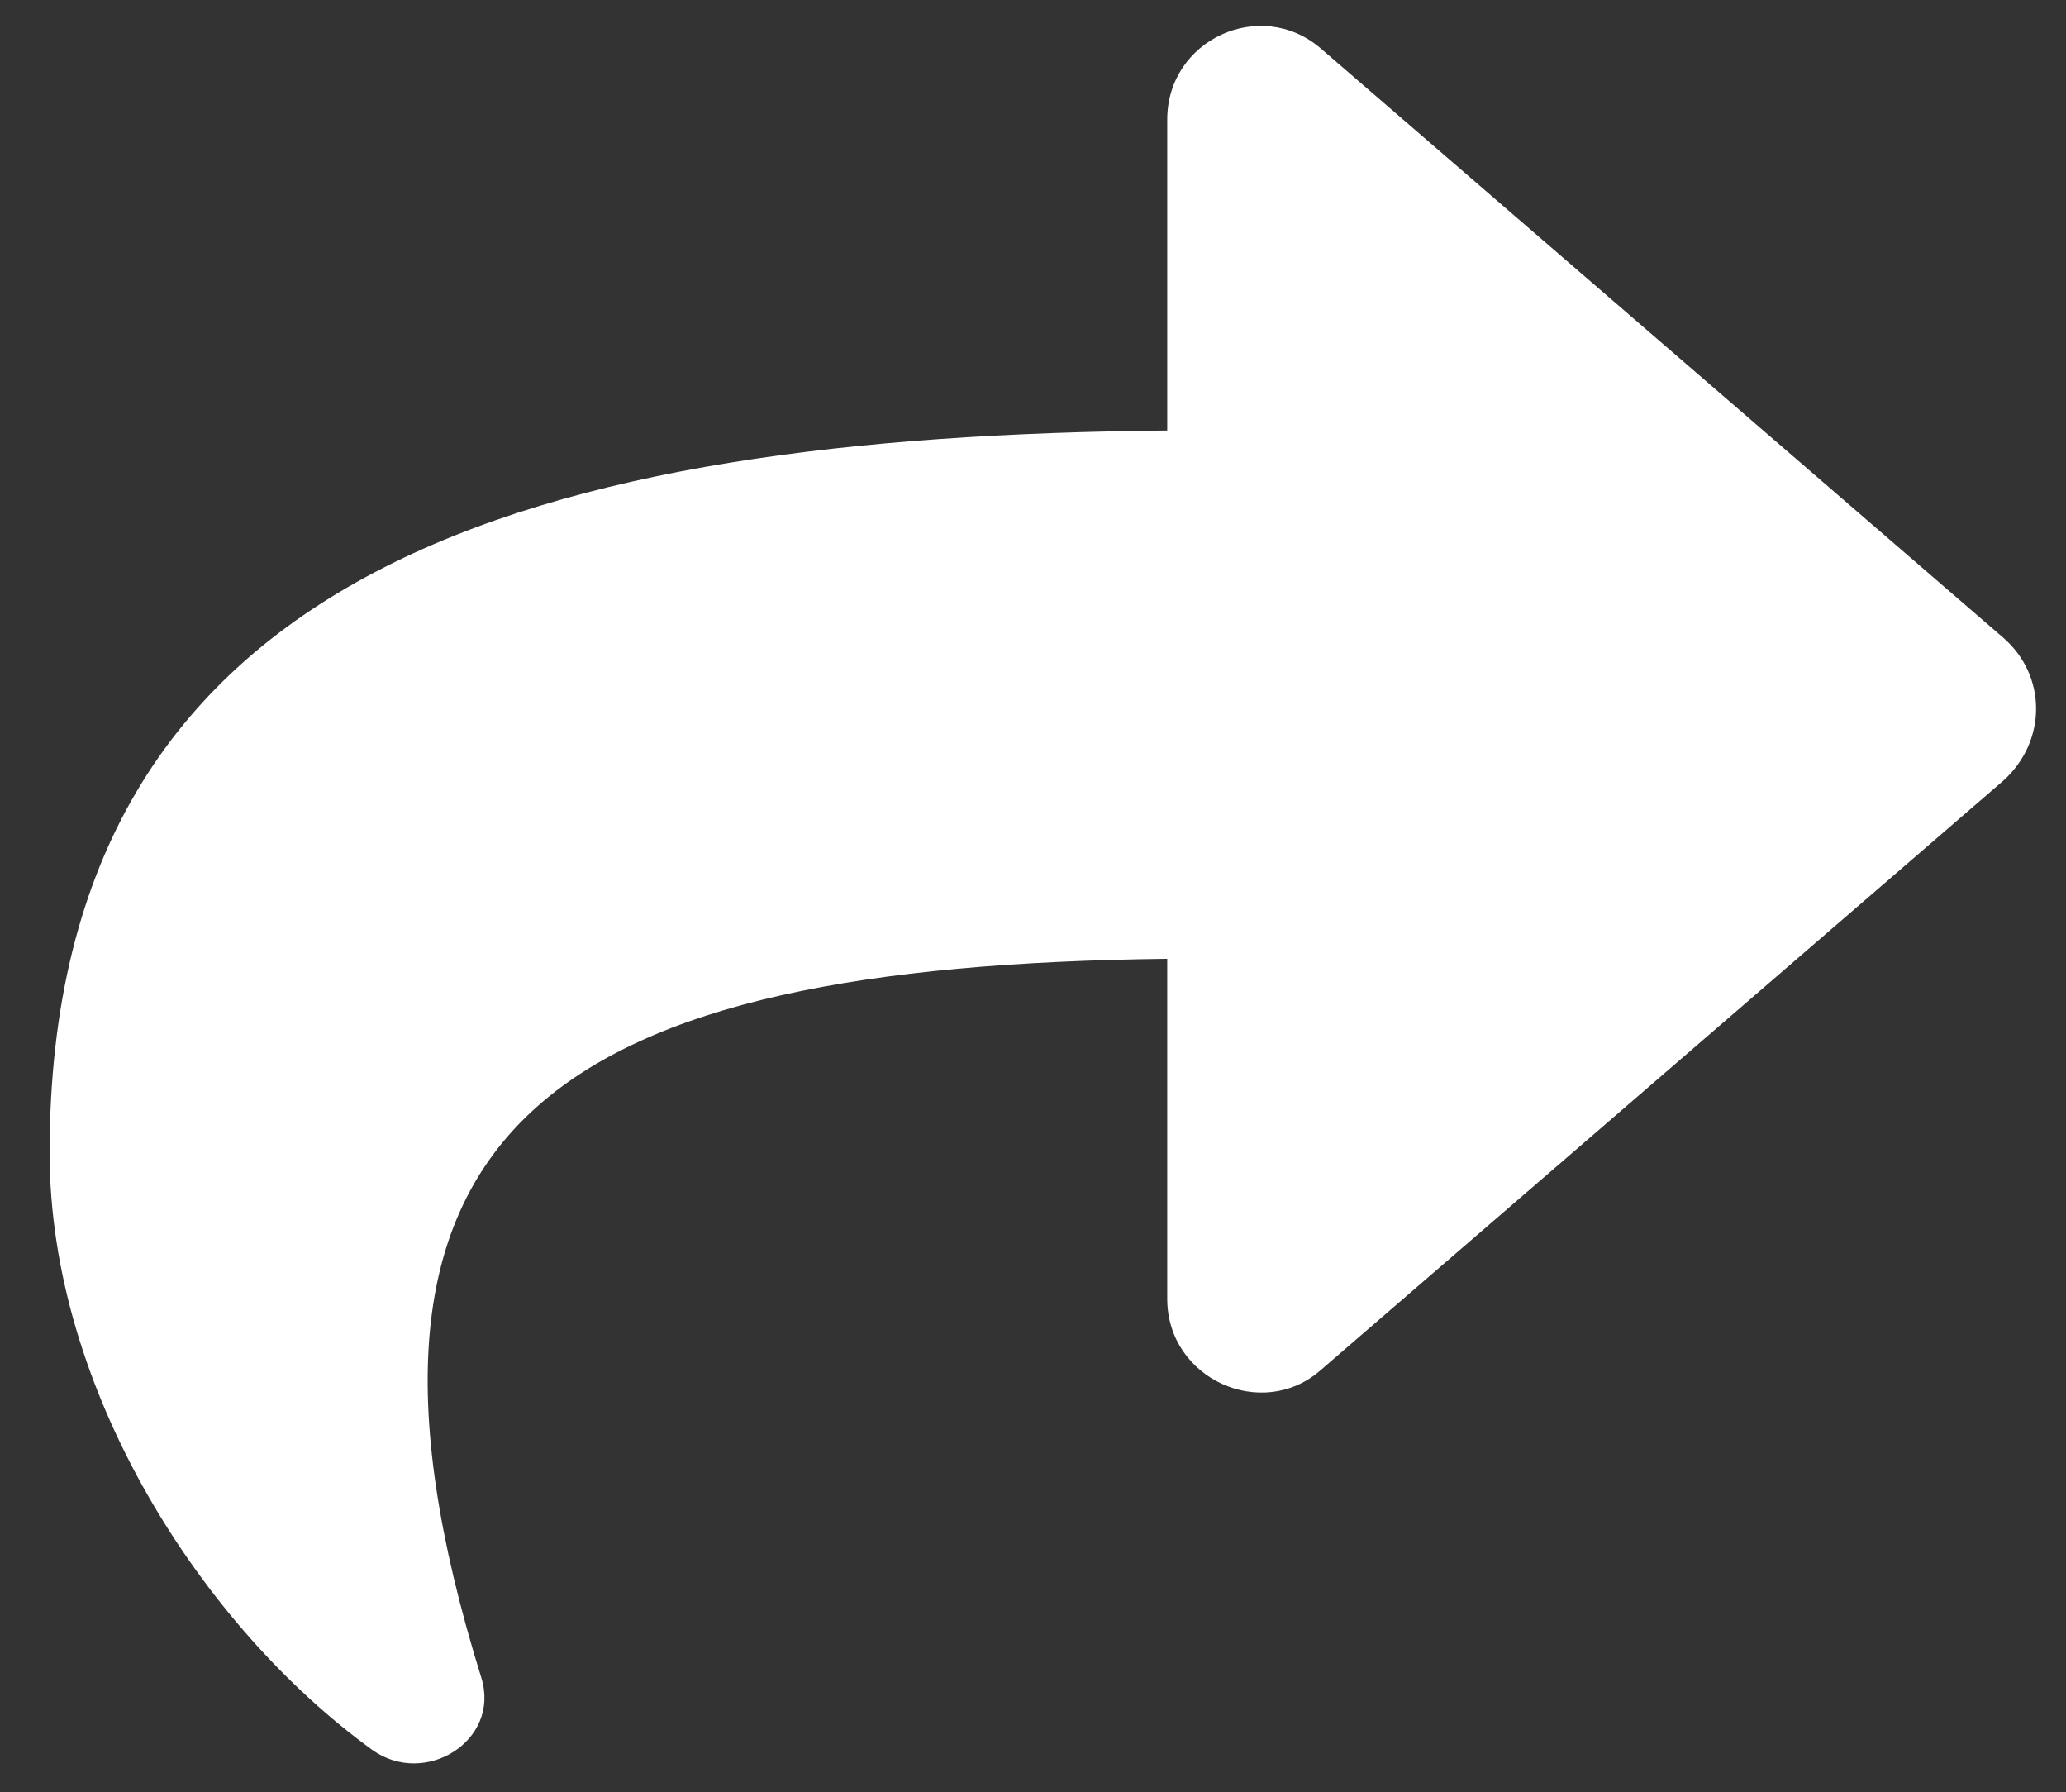
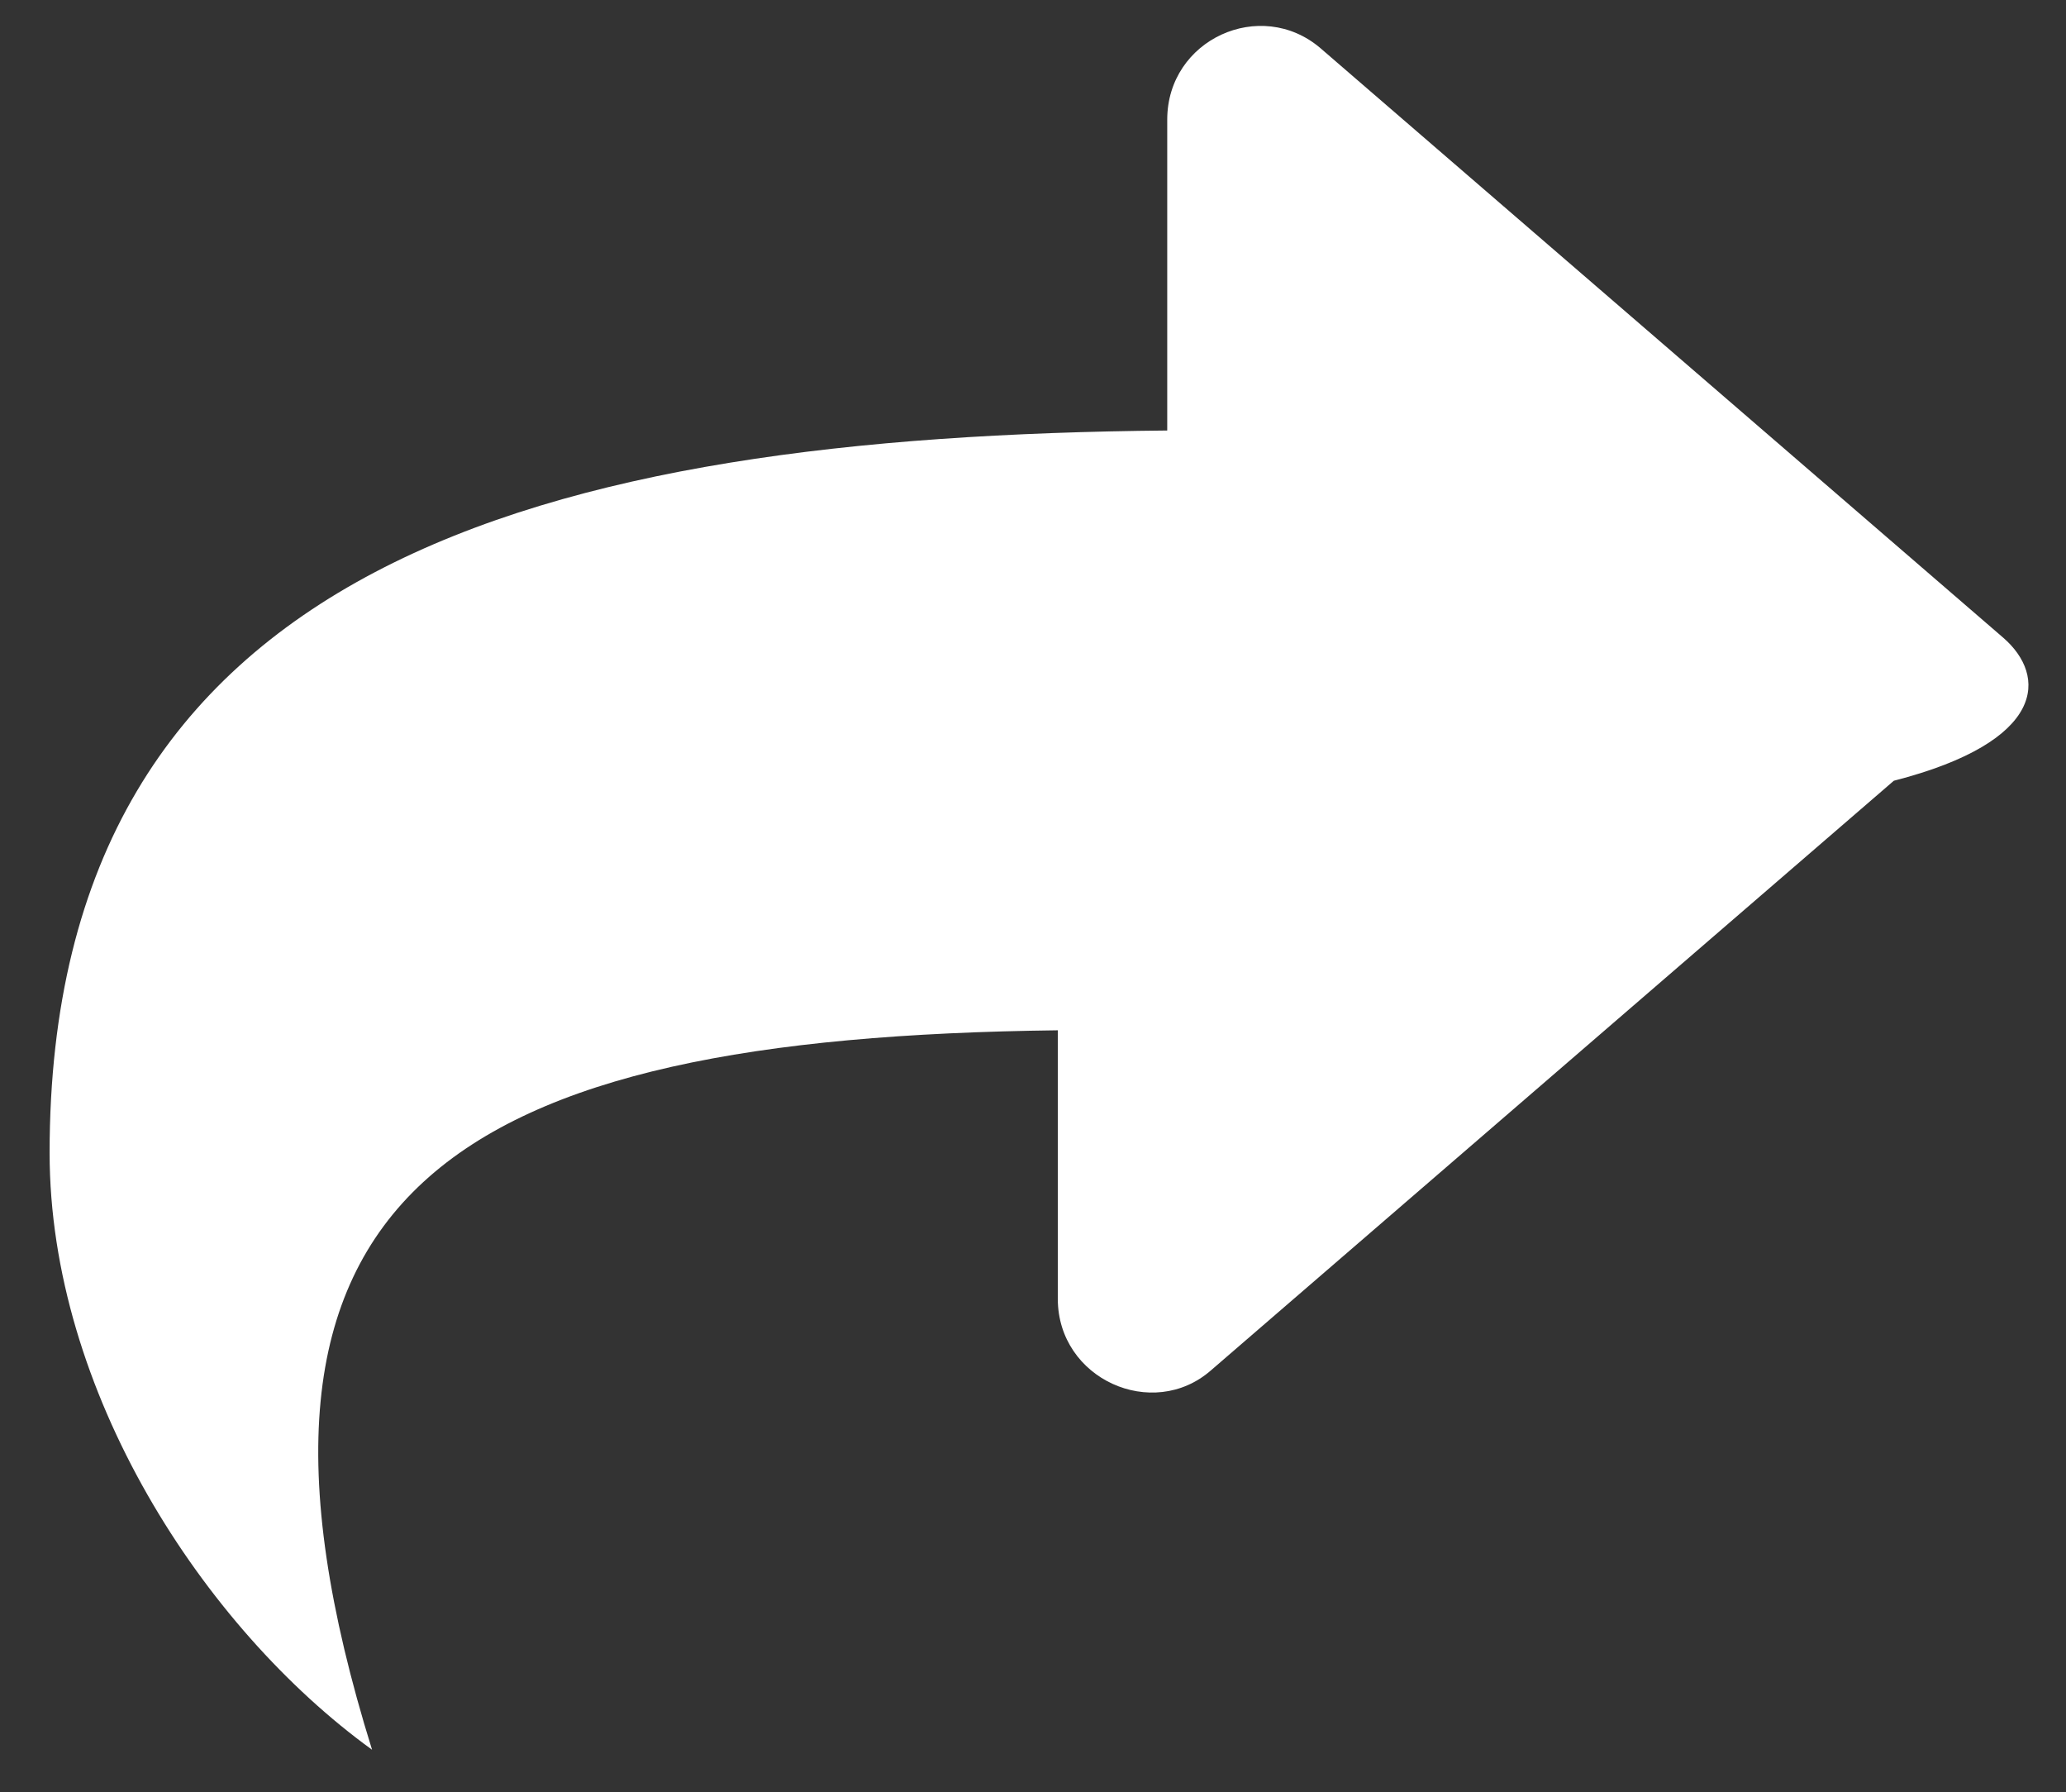
<svg xmlns="http://www.w3.org/2000/svg" version="1.1" id="Layer_1" x="0px" y="0px" viewBox="0 0 141.6 122.8" style="enable-background:new 0 0 141.6 122.8;" xml:space="preserve">
  <rect x="0" y="0" width="141.6" height="122.8" fill="#333333" stroke="none" />
  <style type="text/css">
	.st0{fill:#FFFFFF;}
</style>
-   <path class="st0" d="M137.3,43.7L90.5,3.3C86.4-0.2,80,2.7,80,8.2v21.3C37.3,29.9,3.4,38.5,3.4,79c0,16.3,10.5,32.5,22.1,40.9  c3.6,2.6,8.8-0.6,7.5-4.9c-12-38.5,5.7-48.8,47-49.3V89c0,5.5,6.5,8.4,10.5,4.9l46.8-40.4C140.3,50.8,140.3,46.3,137.3,43.7z" />
+   <path class="st0" d="M137.3,43.7L90.5,3.3C86.4-0.2,80,2.7,80,8.2v21.3C37.3,29.9,3.4,38.5,3.4,79c0,16.3,10.5,32.5,22.1,40.9  c-12-38.5,5.7-48.8,47-49.3V89c0,5.5,6.5,8.4,10.5,4.9l46.8-40.4C140.3,50.8,140.3,46.3,137.3,43.7z" />
</svg>